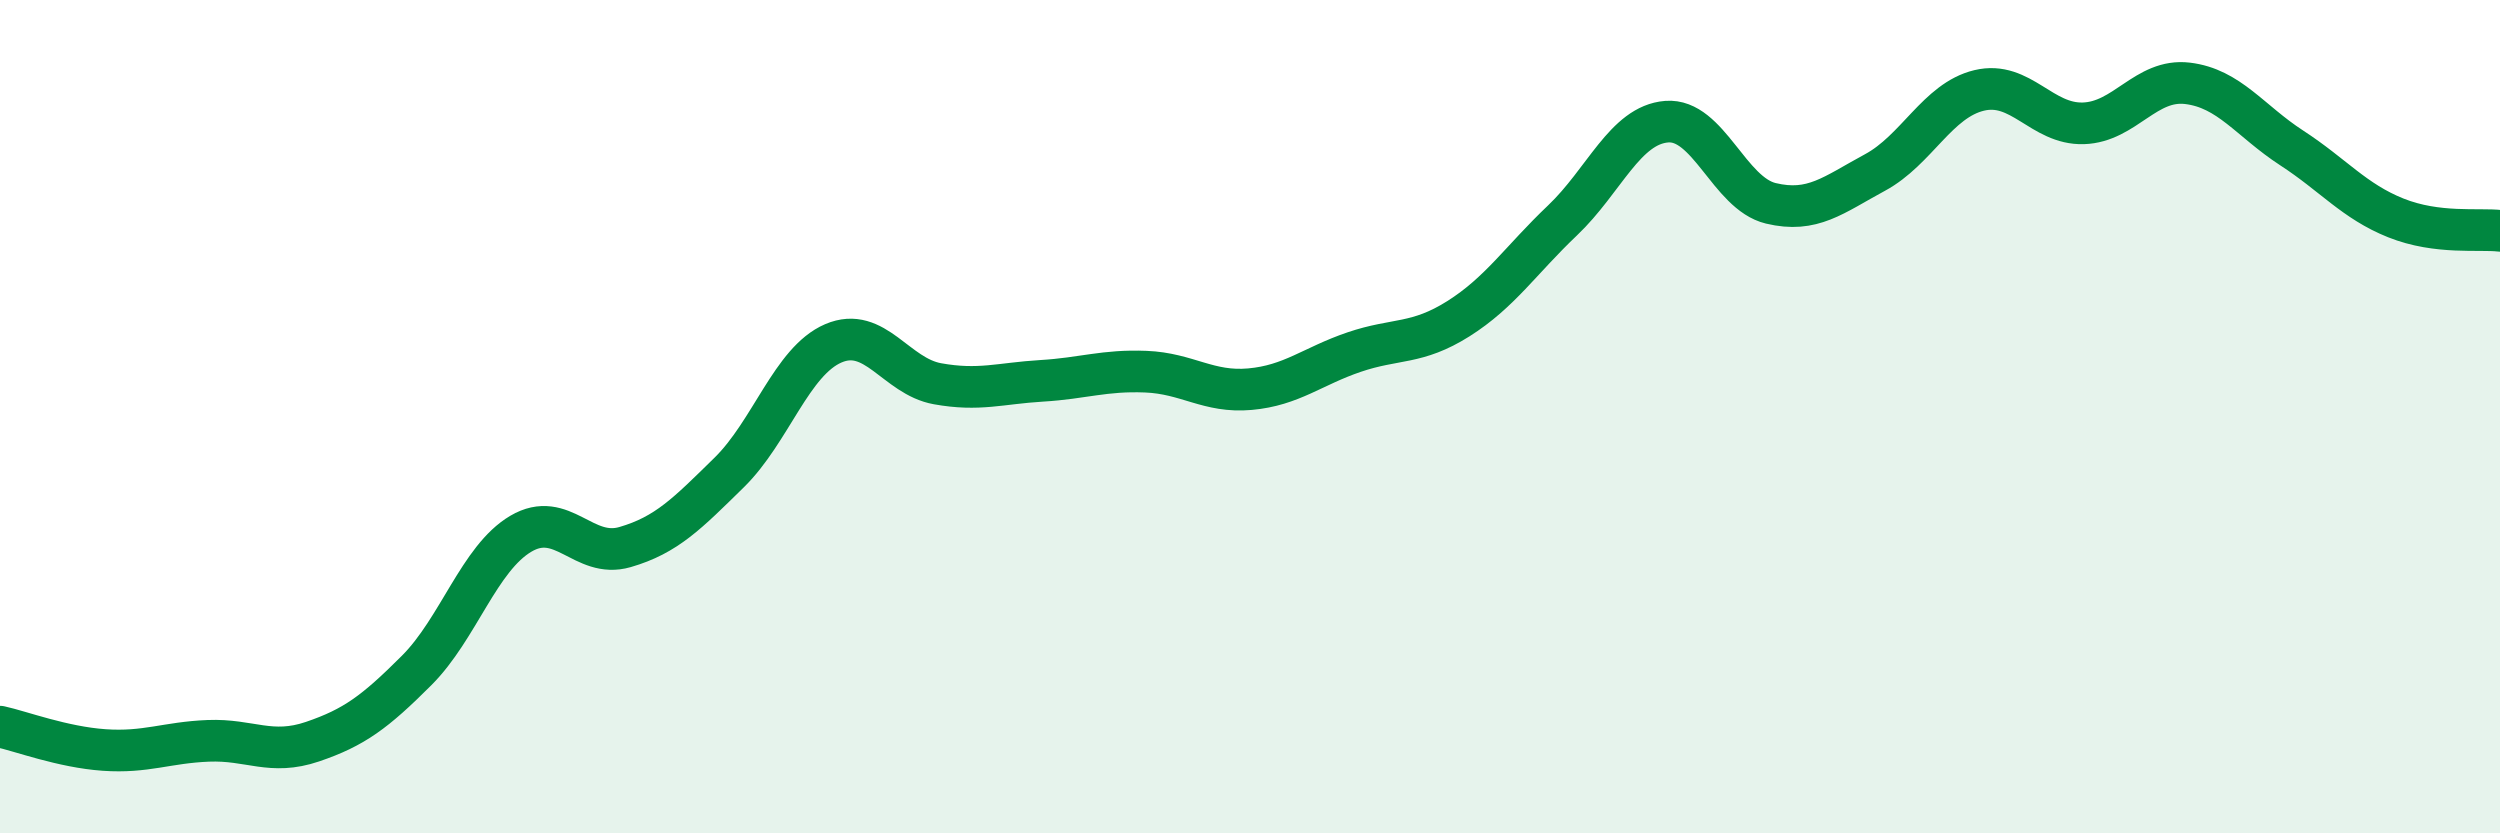
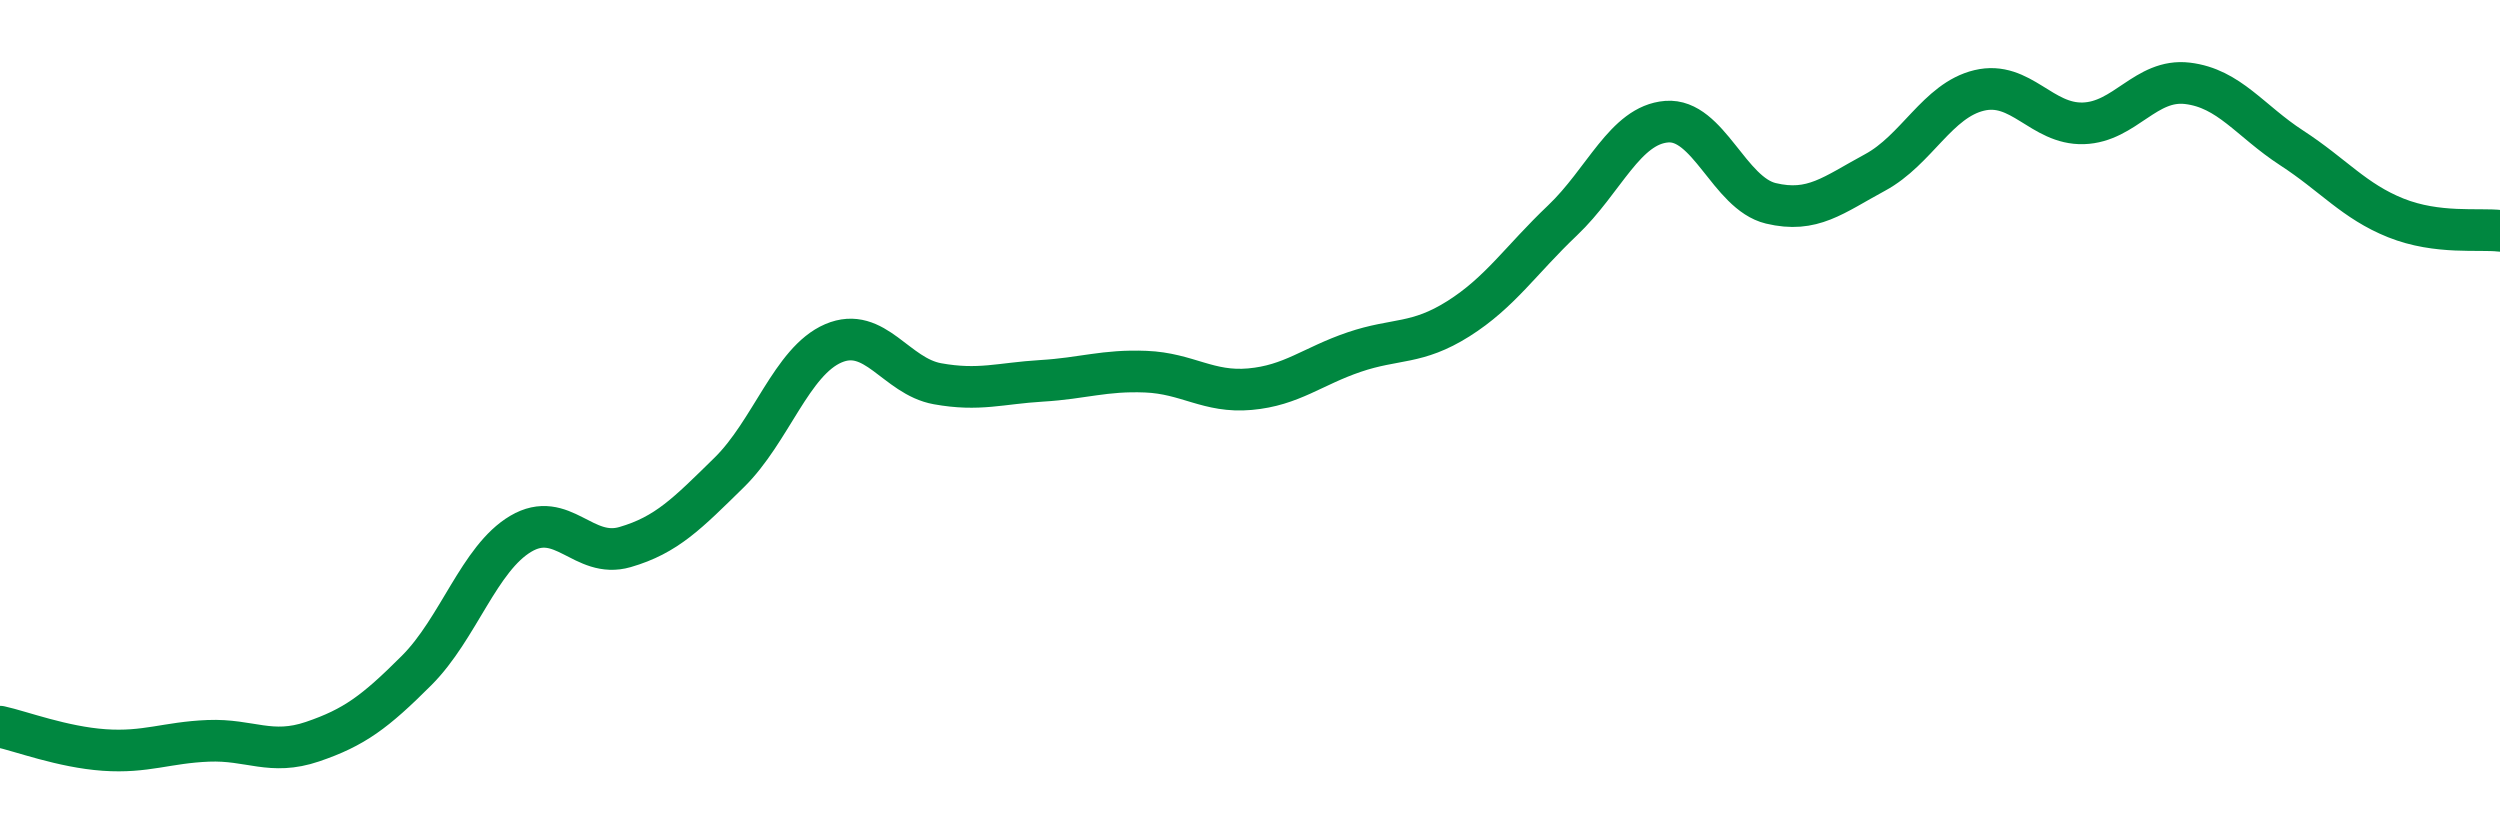
<svg xmlns="http://www.w3.org/2000/svg" width="60" height="20" viewBox="0 0 60 20">
-   <path d="M 0,17.44 C 0.5,17.55 1.5,17.93 2.5,18 C 3.5,18.07 4,17.82 5,17.78 C 6,17.74 6.5,18.14 7.5,17.8 C 8.5,17.46 9,17.09 10,16.09 C 11,15.09 11.5,13.4 12.5,12.81 C 13.5,12.22 14,13.42 15,13.13 C 16,12.84 16.5,12.32 17.5,11.34 C 18.5,10.36 19,8.67 20,8.24 C 21,7.81 21.5,9.03 22.5,9.21 C 23.5,9.39 24,9.2 25,9.14 C 26,9.08 26.5,8.88 27.5,8.92 C 28.5,8.96 29,9.43 30,9.34 C 31,9.25 31.5,8.79 32.5,8.45 C 33.5,8.11 34,8.28 35,7.65 C 36,7.02 36.5,6.24 37.5,5.29 C 38.5,4.34 39,3 40,2.92 C 41,2.84 41.5,4.64 42.5,4.88 C 43.5,5.12 44,4.68 45,4.14 C 46,3.6 46.5,2.41 47.5,2.17 C 48.5,1.93 49,2.99 50,2.96 C 51,2.93 51.5,1.88 52.5,2 C 53.5,2.12 54,2.9 55,3.55 C 56,4.2 56.5,4.83 57.5,5.23 C 58.5,5.63 59.5,5.48 60,5.54L60 20L0 20Z" fill="#008740" opacity="0.1" stroke-linecap="round" stroke-linejoin="round" />
  <path d="M 0,17.44 C 0.5,17.55 1.5,17.93 2.5,18 C 3.5,18.07 4,17.82 5,17.78 C 6,17.74 6.5,18.14 7.5,17.8 C 8.5,17.46 9,17.09 10,16.09 C 11,15.09 11.5,13.4 12.5,12.81 C 13.5,12.22 14,13.42 15,13.13 C 16,12.84 16.5,12.32 17.5,11.34 C 18.5,10.36 19,8.67 20,8.24 C 21,7.81 21.5,9.03 22.5,9.21 C 23.5,9.39 24,9.2 25,9.14 C 26,9.08 26.5,8.88 27.5,8.92 C 28.5,8.96 29,9.43 30,9.34 C 31,9.25 31.5,8.79 32.5,8.45 C 33.5,8.11 34,8.28 35,7.65 C 36,7.02 36.5,6.24 37.5,5.29 C 38.5,4.34 39,3 40,2.92 C 41,2.84 41.5,4.64 42.5,4.88 C 43.5,5.12 44,4.68 45,4.14 C 46,3.6 46.5,2.41 47.5,2.17 C 48.5,1.93 49,2.99 50,2.96 C 51,2.93 51.5,1.88 52.5,2 C 53.5,2.12 54,2.9 55,3.55 C 56,4.2 56.5,4.83 57.5,5.23 C 58.5,5.63 59.5,5.48 60,5.54" stroke="#008740" stroke-width="1" fill="none" stroke-linecap="round" stroke-linejoin="round" />
</svg>